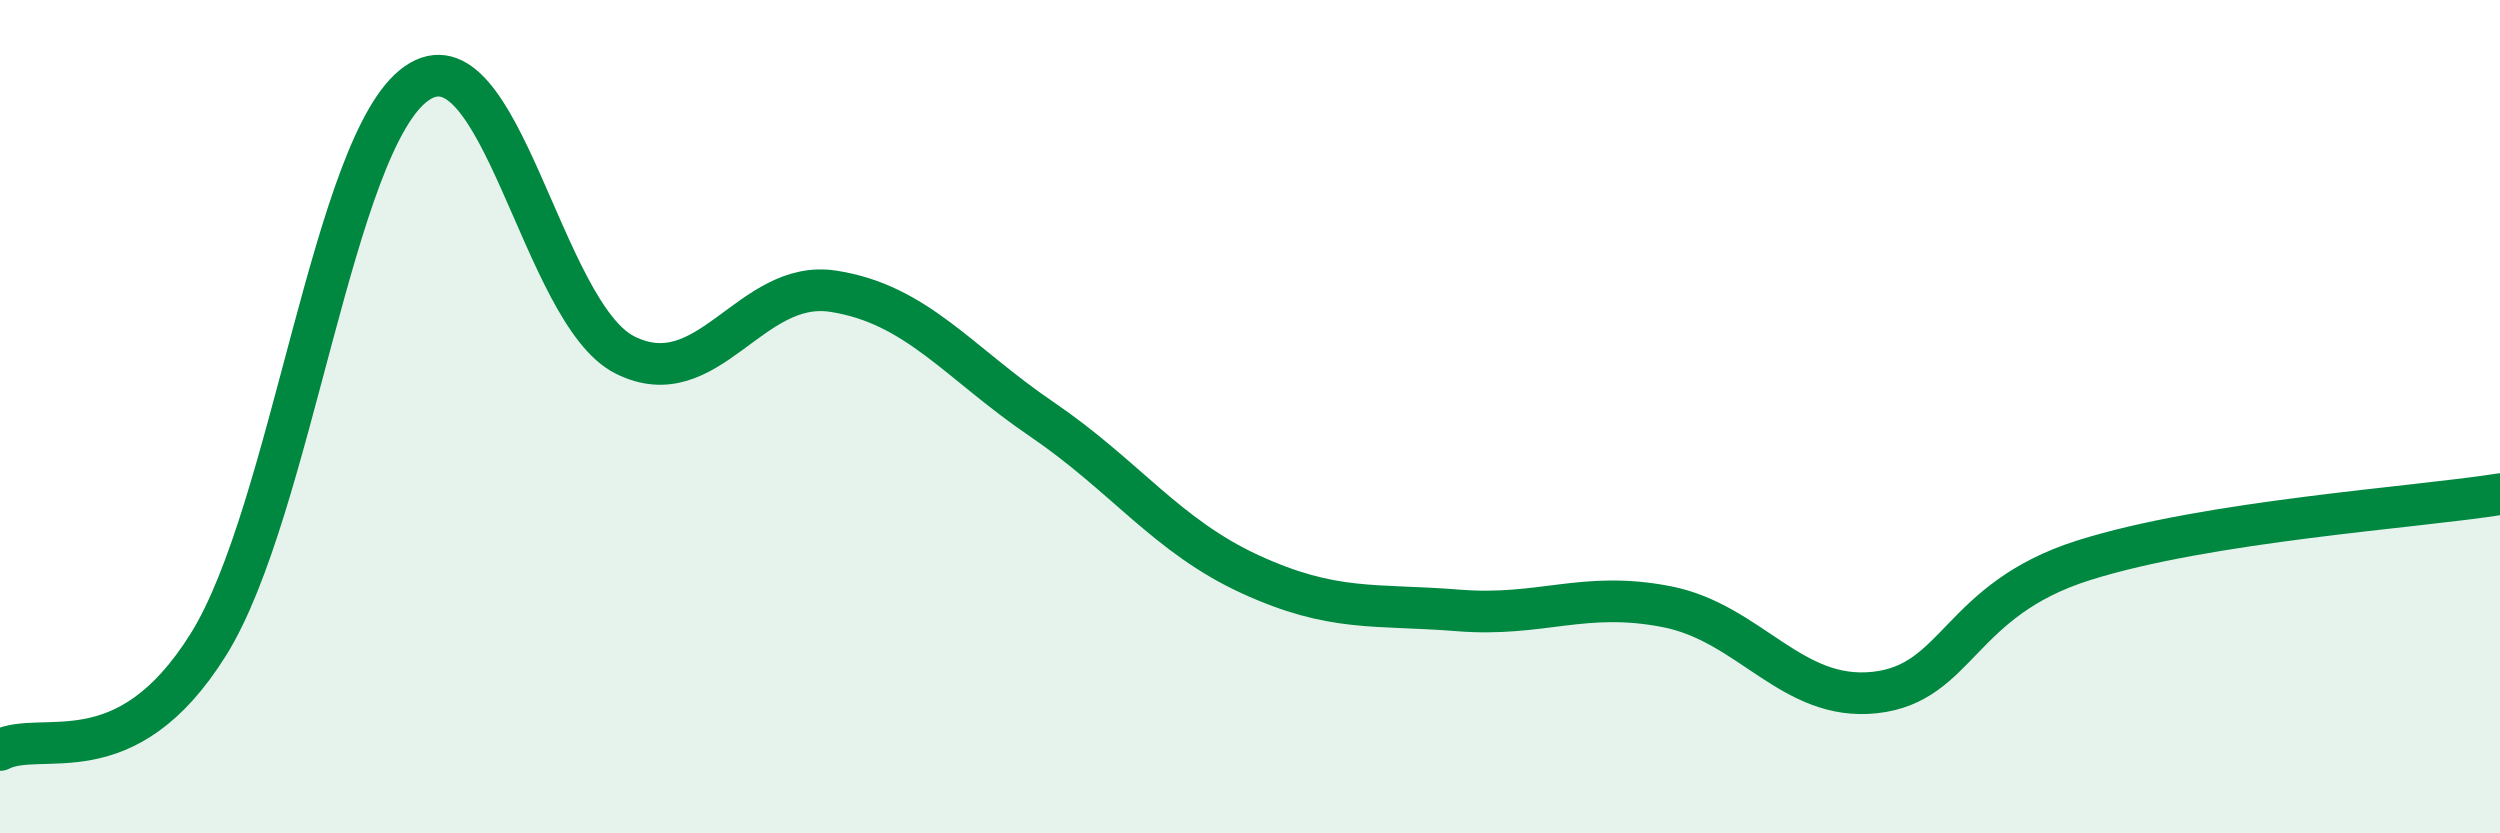
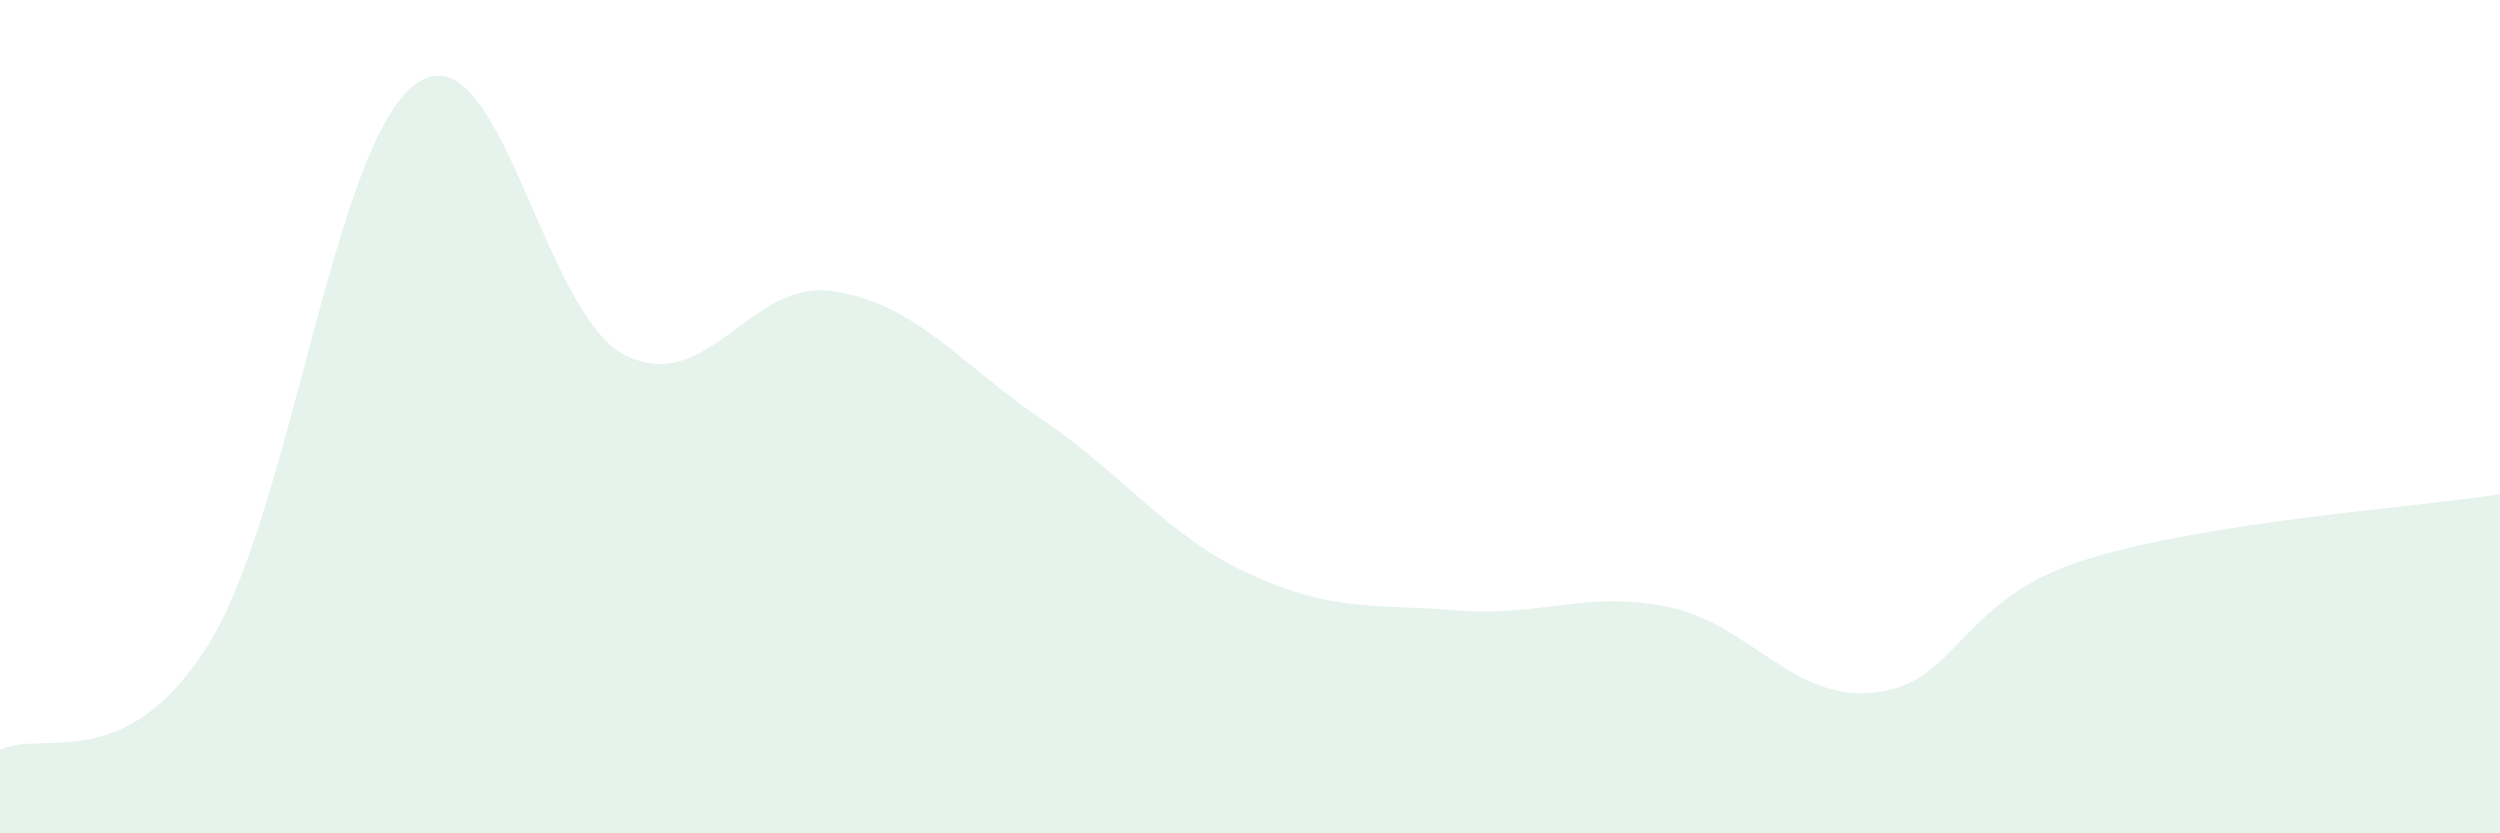
<svg xmlns="http://www.w3.org/2000/svg" width="60" height="20" viewBox="0 0 60 20">
  <path d="M 0,18 C 1,17.49 3,18.67 5,15.47 C 7,12.27 8,3.39 10,2 C 12,0.61 13,7.52 15,8.52 C 17,9.52 18,6.68 20,6.99 C 22,7.3 23,8.7 25,10.06 C 27,11.42 28,12.86 30,13.78 C 32,14.7 33,14.49 35,14.65 C 37,14.81 38,14.17 40,14.56 C 42,14.95 43,16.84 45,16.62 C 47,16.4 47,14.4 50,13.45 C 53,12.5 58,12.18 60,11.86L60 20L0 20Z" fill="#008740" opacity="0.1" stroke-linecap="round" stroke-linejoin="round" />
-   <path d="M 0,18 C 1,17.49 3,18.67 5,15.47 C 7,12.27 8,3.39 10,2 C 12,0.61 13,7.52 15,8.52 C 17,9.52 18,6.68 20,6.99 C 22,7.3 23,8.7 25,10.06 C 27,11.42 28,12.86 30,13.78 C 32,14.7 33,14.49 35,14.65 C 37,14.81 38,14.17 40,14.56 C 42,14.95 43,16.84 45,16.62 C 47,16.4 47,14.4 50,13.45 C 53,12.5 58,12.18 60,11.86" stroke="#008740" stroke-width="1" fill="none" stroke-linecap="round" stroke-linejoin="round" />
</svg>